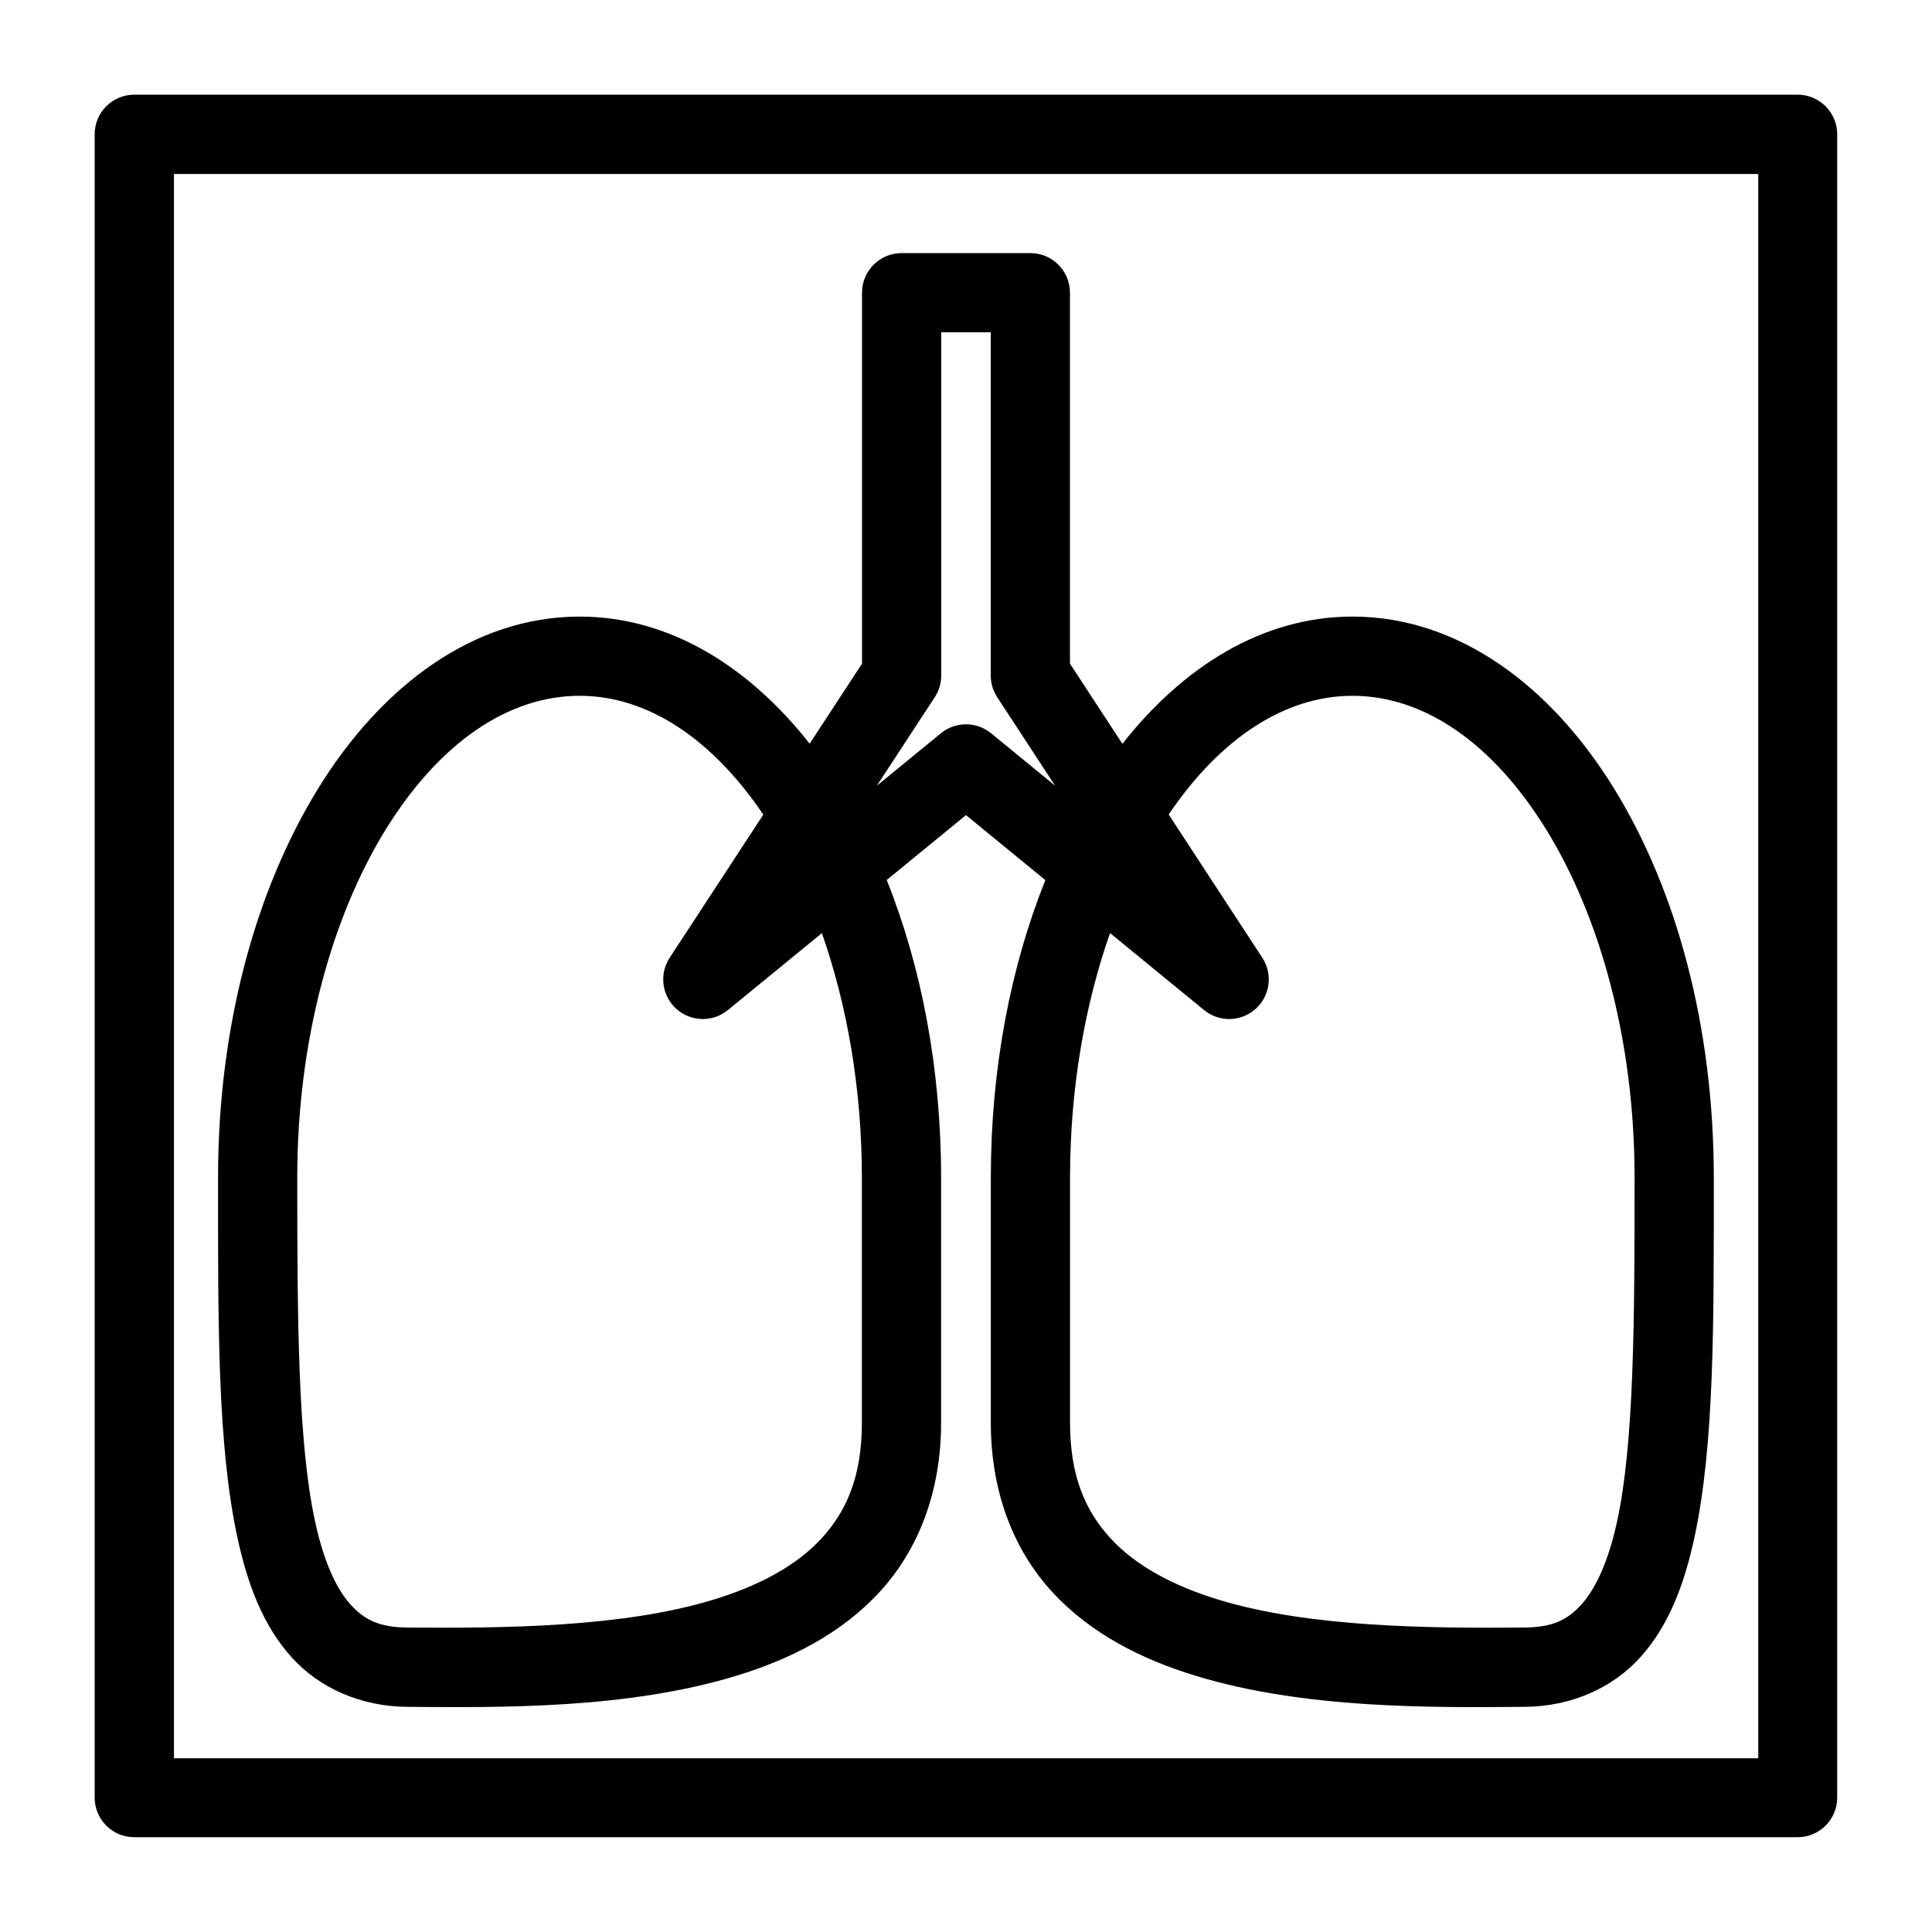
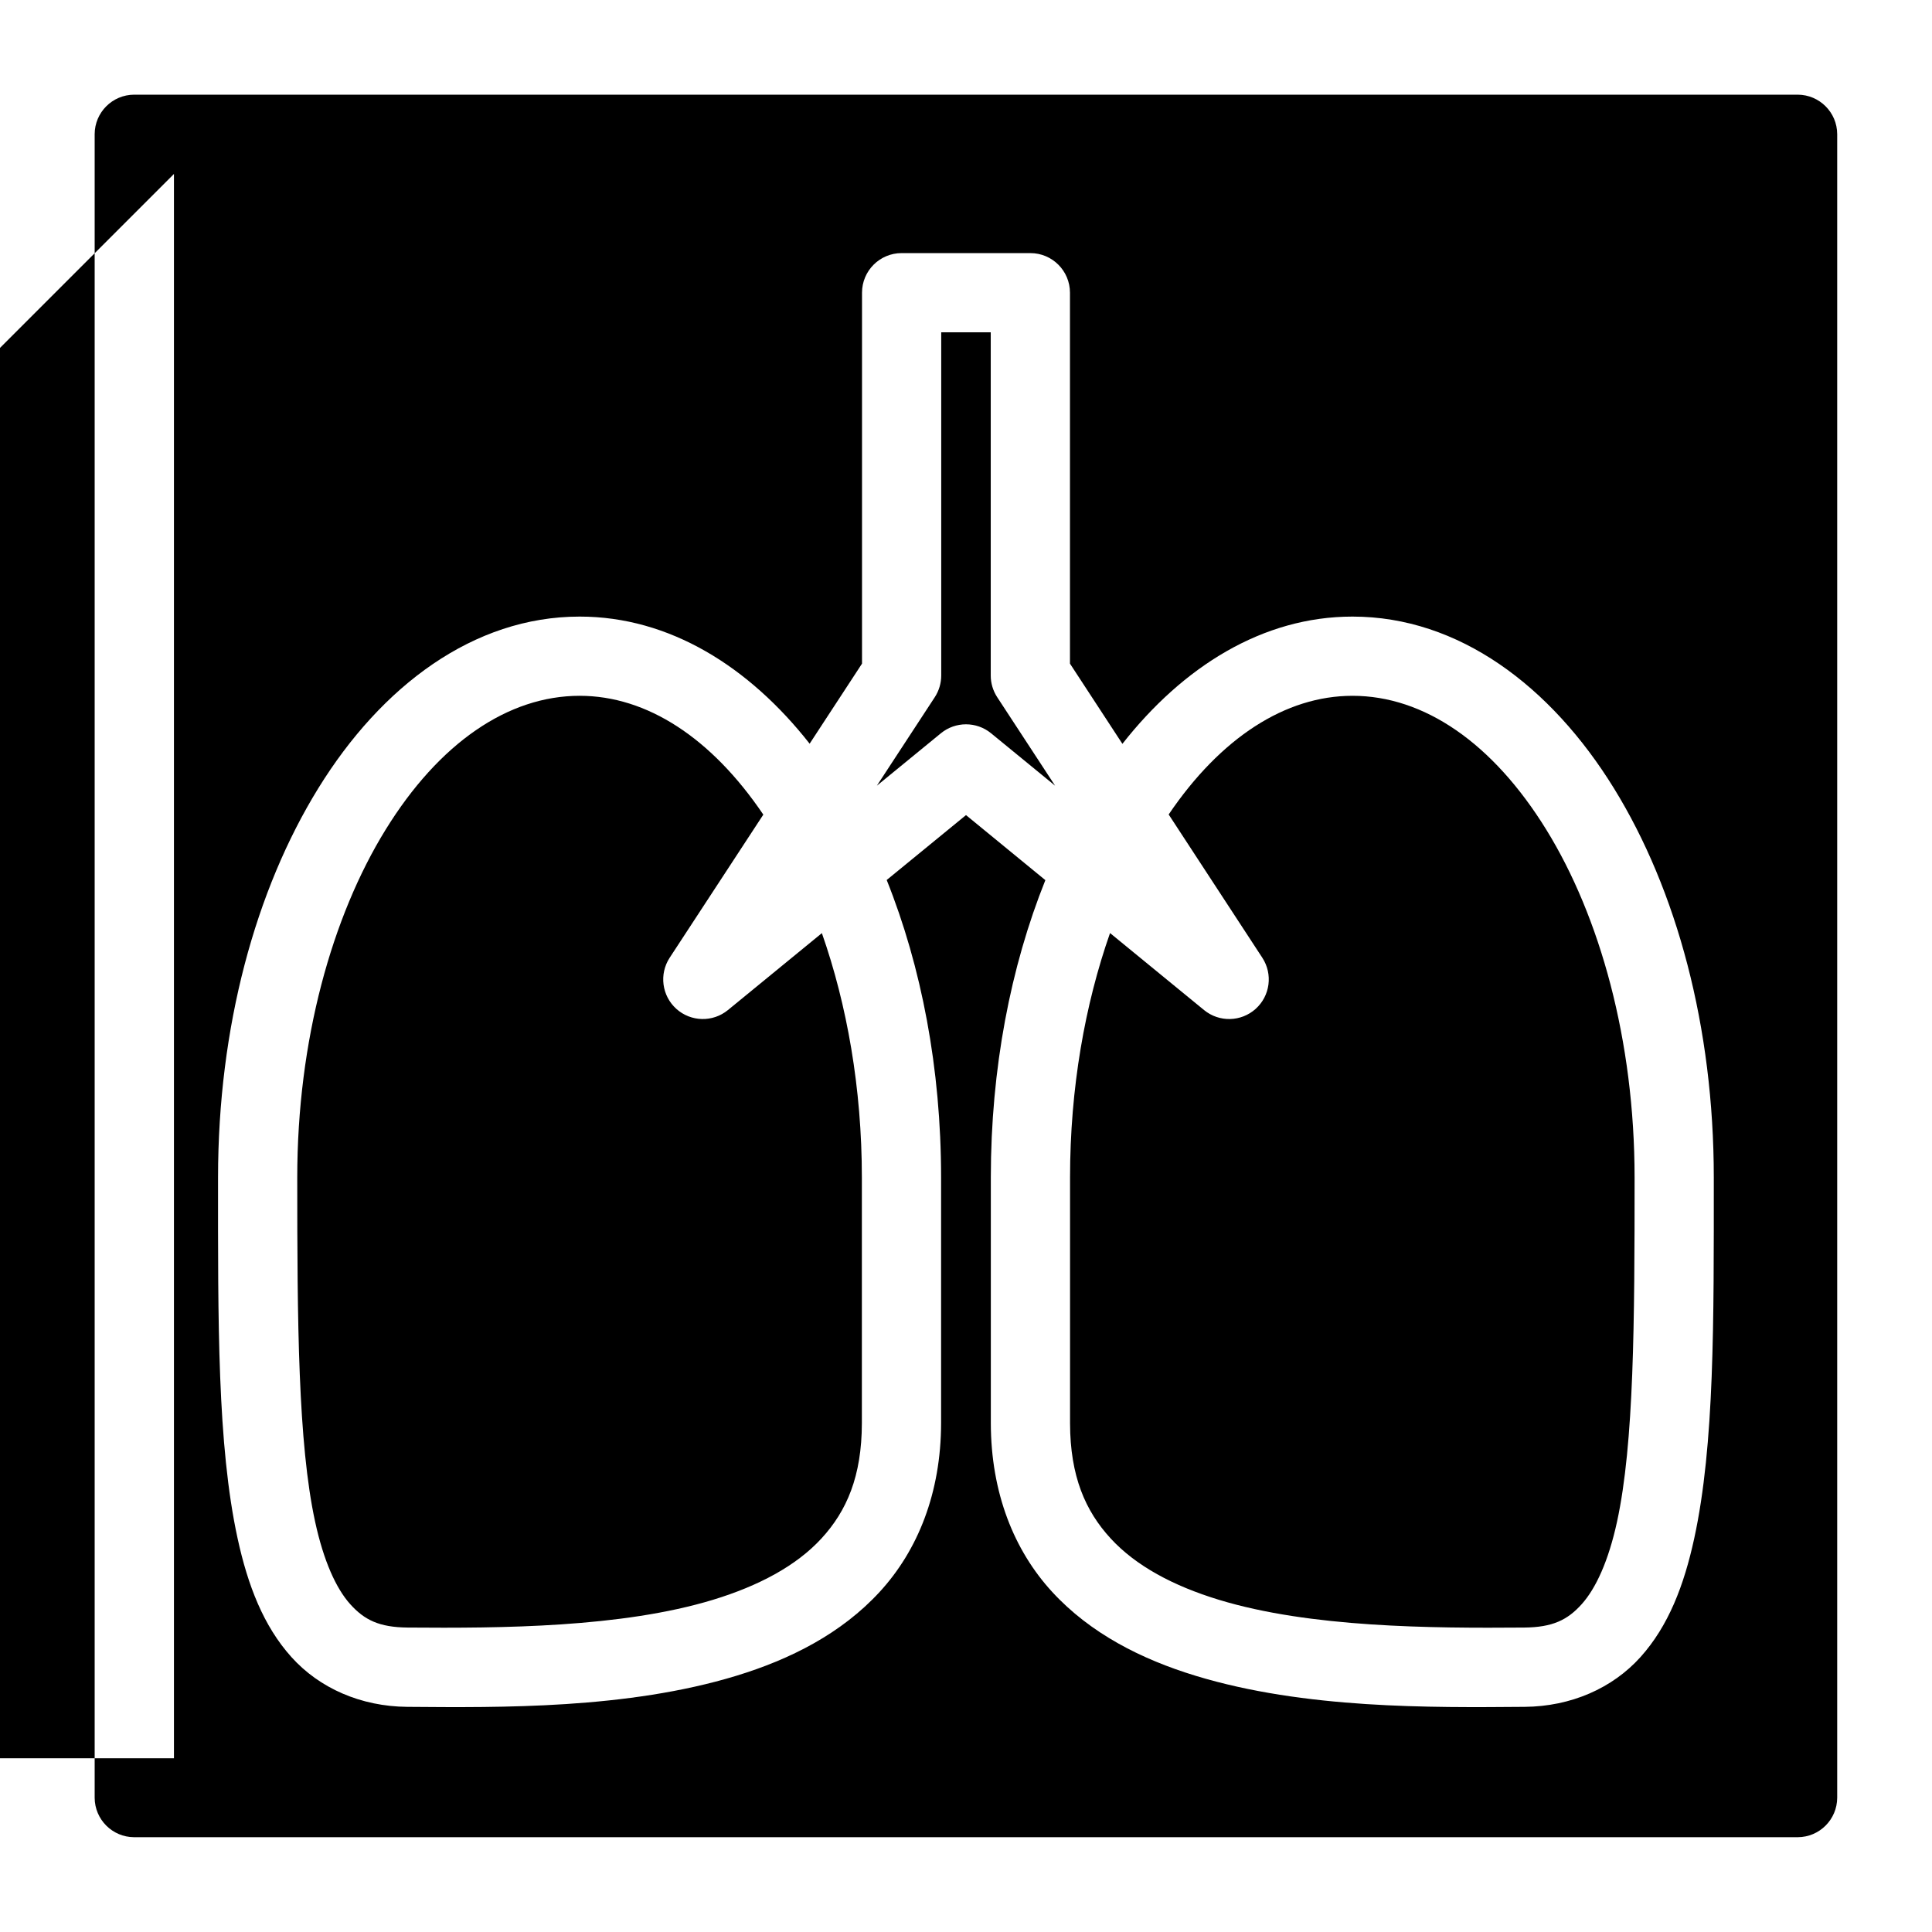
<svg xmlns="http://www.w3.org/2000/svg" fill="#000000" width="800px" height="800px" version="1.1" viewBox="144 144 512 512">
-   <path d="m179.54 169.09c-5.762 0.023-10.43 4.691-10.453 10.453v440.88c0.023 5.766 4.691 10.434 10.453 10.457h440.88c5.766-0.023 10.434-4.691 10.457-10.457v-440.88c-0.023-5.762-4.691-10.43-10.457-10.453zm10.559 21.012h419.86v419.86h-419.86zm192.84 20.973c-5.797 0-10.496 4.699-10.496 10.496v98.297l-13.879 21.219c-16.051-20.422-37.137-33.684-60.945-33.684-28.156 0-52.555 18.422-69.25 45.469-16.695 27.047-26.586 63.297-26.586 103.22 0 38.176-0.219 70.758 5.184 95.613 2.703 12.426 6.844 23.191 14.27 31.445 7.426 8.254 18.422 13.086 30.688 13.184 24.852 0.199 58.324 0.57 87.168-8.223 14.422-4.394 27.906-11.23 38.027-22.242 10.121-11.008 16.246-26.262 16.277-44.711v-65.066c0-28.949-5.211-55.91-14.414-78.883l21.016-17.199 21.031 17.238c-9.211 22.965-14.453 49.91-14.453 78.844v65.066c0.031 18.449 6.137 33.703 16.258 44.711 10.121 11.012 23.625 17.848 38.047 22.242 28.844 8.793 62.316 8.422 87.168 8.223 12.266-0.098 23.262-4.93 30.688-13.184 7.426-8.254 11.547-19.02 14.246-31.445 5.402-24.855 5.188-57.438 5.188-95.613 0-39.922-9.793-76.172-26.484-103.22-16.695-27.047-41.113-45.469-69.27-45.469-23.824 0-44.91 13.277-60.969 33.723l-13.898-21.258v-98.297c0-5.797-4.699-10.496-10.496-10.496zm10.496 20.992h13.121v90.938c-0.004 2.039 0.59 4.031 1.703 5.742l15.352 23.469-16.973-13.898c-3.863-3.156-9.418-3.156-13.285 0l-16.973 13.898 15.355-23.469c1.109-1.711 1.703-3.703 1.699-5.742zm-95.816 96.328c17.801 0 34.898 11.137 48.668 31.488l-24.828 37.945c-2.82 4.336-2.062 10.082 1.785 13.539 3.852 3.457 9.645 3.594 13.652 0.32l24.91-20.398c6.644 18.938 10.598 41.078 10.598 64.801v65.066c-0.023 14.082-4.016 23.273-10.703 30.547-6.684 7.273-16.645 12.57-28.738 16.258-24.195 7.371-56.137 7.555-80.895 7.359-7.598-0.062-11.504-2.023-15.254-6.191-3.746-4.168-7.043-11.438-9.305-21.855-4.531-20.832-4.734-53.008-4.734-91.184 0-36.422 9.223-69.223 23.41-92.207 14.188-22.988 32.465-35.488 51.434-35.488zm204.8 0c18.965 0 37.184 12.5 51.371 35.488 14.188 22.984 23.391 55.785 23.391 92.207 0 38.176-0.125 70.352-4.652 91.184-2.266 10.418-5.621 17.688-9.367 21.855-3.75 4.168-7.68 6.129-15.273 6.191-24.758 0.195-56.68 0.012-80.875-7.359-12.094-3.688-21.992-8.984-28.68-16.258-6.684-7.273-10.738-16.465-10.762-30.547v-65.066c0-23.73 3.949-45.879 10.598-64.82l24.93 20.418c4.008 3.273 9.801 3.137 13.652-0.32s4.609-9.203 1.785-13.539l-24.828-37.984c13.773-20.324 30.922-31.449 48.711-31.449z" fill-rule="evenodd" />
+   <path d="m179.54 169.09c-5.762 0.023-10.43 4.691-10.453 10.453v440.88c0.023 5.766 4.691 10.434 10.453 10.457h440.88c5.766-0.023 10.434-4.691 10.457-10.457v-440.88c-0.023-5.762-4.691-10.43-10.457-10.453zm10.559 21.012v419.86h-419.86zm192.84 20.973c-5.797 0-10.496 4.699-10.496 10.496v98.297l-13.879 21.219c-16.051-20.422-37.137-33.684-60.945-33.684-28.156 0-52.555 18.422-69.25 45.469-16.695 27.047-26.586 63.297-26.586 103.22 0 38.176-0.219 70.758 5.184 95.613 2.703 12.426 6.844 23.191 14.27 31.445 7.426 8.254 18.422 13.086 30.688 13.184 24.852 0.199 58.324 0.57 87.168-8.223 14.422-4.394 27.906-11.23 38.027-22.242 10.121-11.008 16.246-26.262 16.277-44.711v-65.066c0-28.949-5.211-55.91-14.414-78.883l21.016-17.199 21.031 17.238c-9.211 22.965-14.453 49.91-14.453 78.844v65.066c0.031 18.449 6.137 33.703 16.258 44.711 10.121 11.012 23.625 17.848 38.047 22.242 28.844 8.793 62.316 8.422 87.168 8.223 12.266-0.098 23.262-4.93 30.688-13.184 7.426-8.254 11.547-19.02 14.246-31.445 5.402-24.855 5.188-57.438 5.188-95.613 0-39.922-9.793-76.172-26.484-103.22-16.695-27.047-41.113-45.469-69.27-45.469-23.824 0-44.91 13.277-60.969 33.723l-13.898-21.258v-98.297c0-5.797-4.699-10.496-10.496-10.496zm10.496 20.992h13.121v90.938c-0.004 2.039 0.59 4.031 1.703 5.742l15.352 23.469-16.973-13.898c-3.863-3.156-9.418-3.156-13.285 0l-16.973 13.898 15.355-23.469c1.109-1.711 1.703-3.703 1.699-5.742zm-95.816 96.328c17.801 0 34.898 11.137 48.668 31.488l-24.828 37.945c-2.82 4.336-2.062 10.082 1.785 13.539 3.852 3.457 9.645 3.594 13.652 0.32l24.91-20.398c6.644 18.938 10.598 41.078 10.598 64.801v65.066c-0.023 14.082-4.016 23.273-10.703 30.547-6.684 7.273-16.645 12.57-28.738 16.258-24.195 7.371-56.137 7.555-80.895 7.359-7.598-0.062-11.504-2.023-15.254-6.191-3.746-4.168-7.043-11.438-9.305-21.855-4.531-20.832-4.734-53.008-4.734-91.184 0-36.422 9.223-69.223 23.41-92.207 14.188-22.988 32.465-35.488 51.434-35.488zm204.8 0c18.965 0 37.184 12.5 51.371 35.488 14.188 22.984 23.391 55.785 23.391 92.207 0 38.176-0.125 70.352-4.652 91.184-2.266 10.418-5.621 17.688-9.367 21.855-3.75 4.168-7.68 6.129-15.273 6.191-24.758 0.195-56.68 0.012-80.875-7.359-12.094-3.688-21.992-8.984-28.68-16.258-6.684-7.273-10.738-16.465-10.762-30.547v-65.066c0-23.73 3.949-45.879 10.598-64.82l24.93 20.418c4.008 3.273 9.801 3.137 13.652-0.32s4.609-9.203 1.785-13.539l-24.828-37.984c13.773-20.324 30.922-31.449 48.711-31.449z" fill-rule="evenodd" />
</svg>